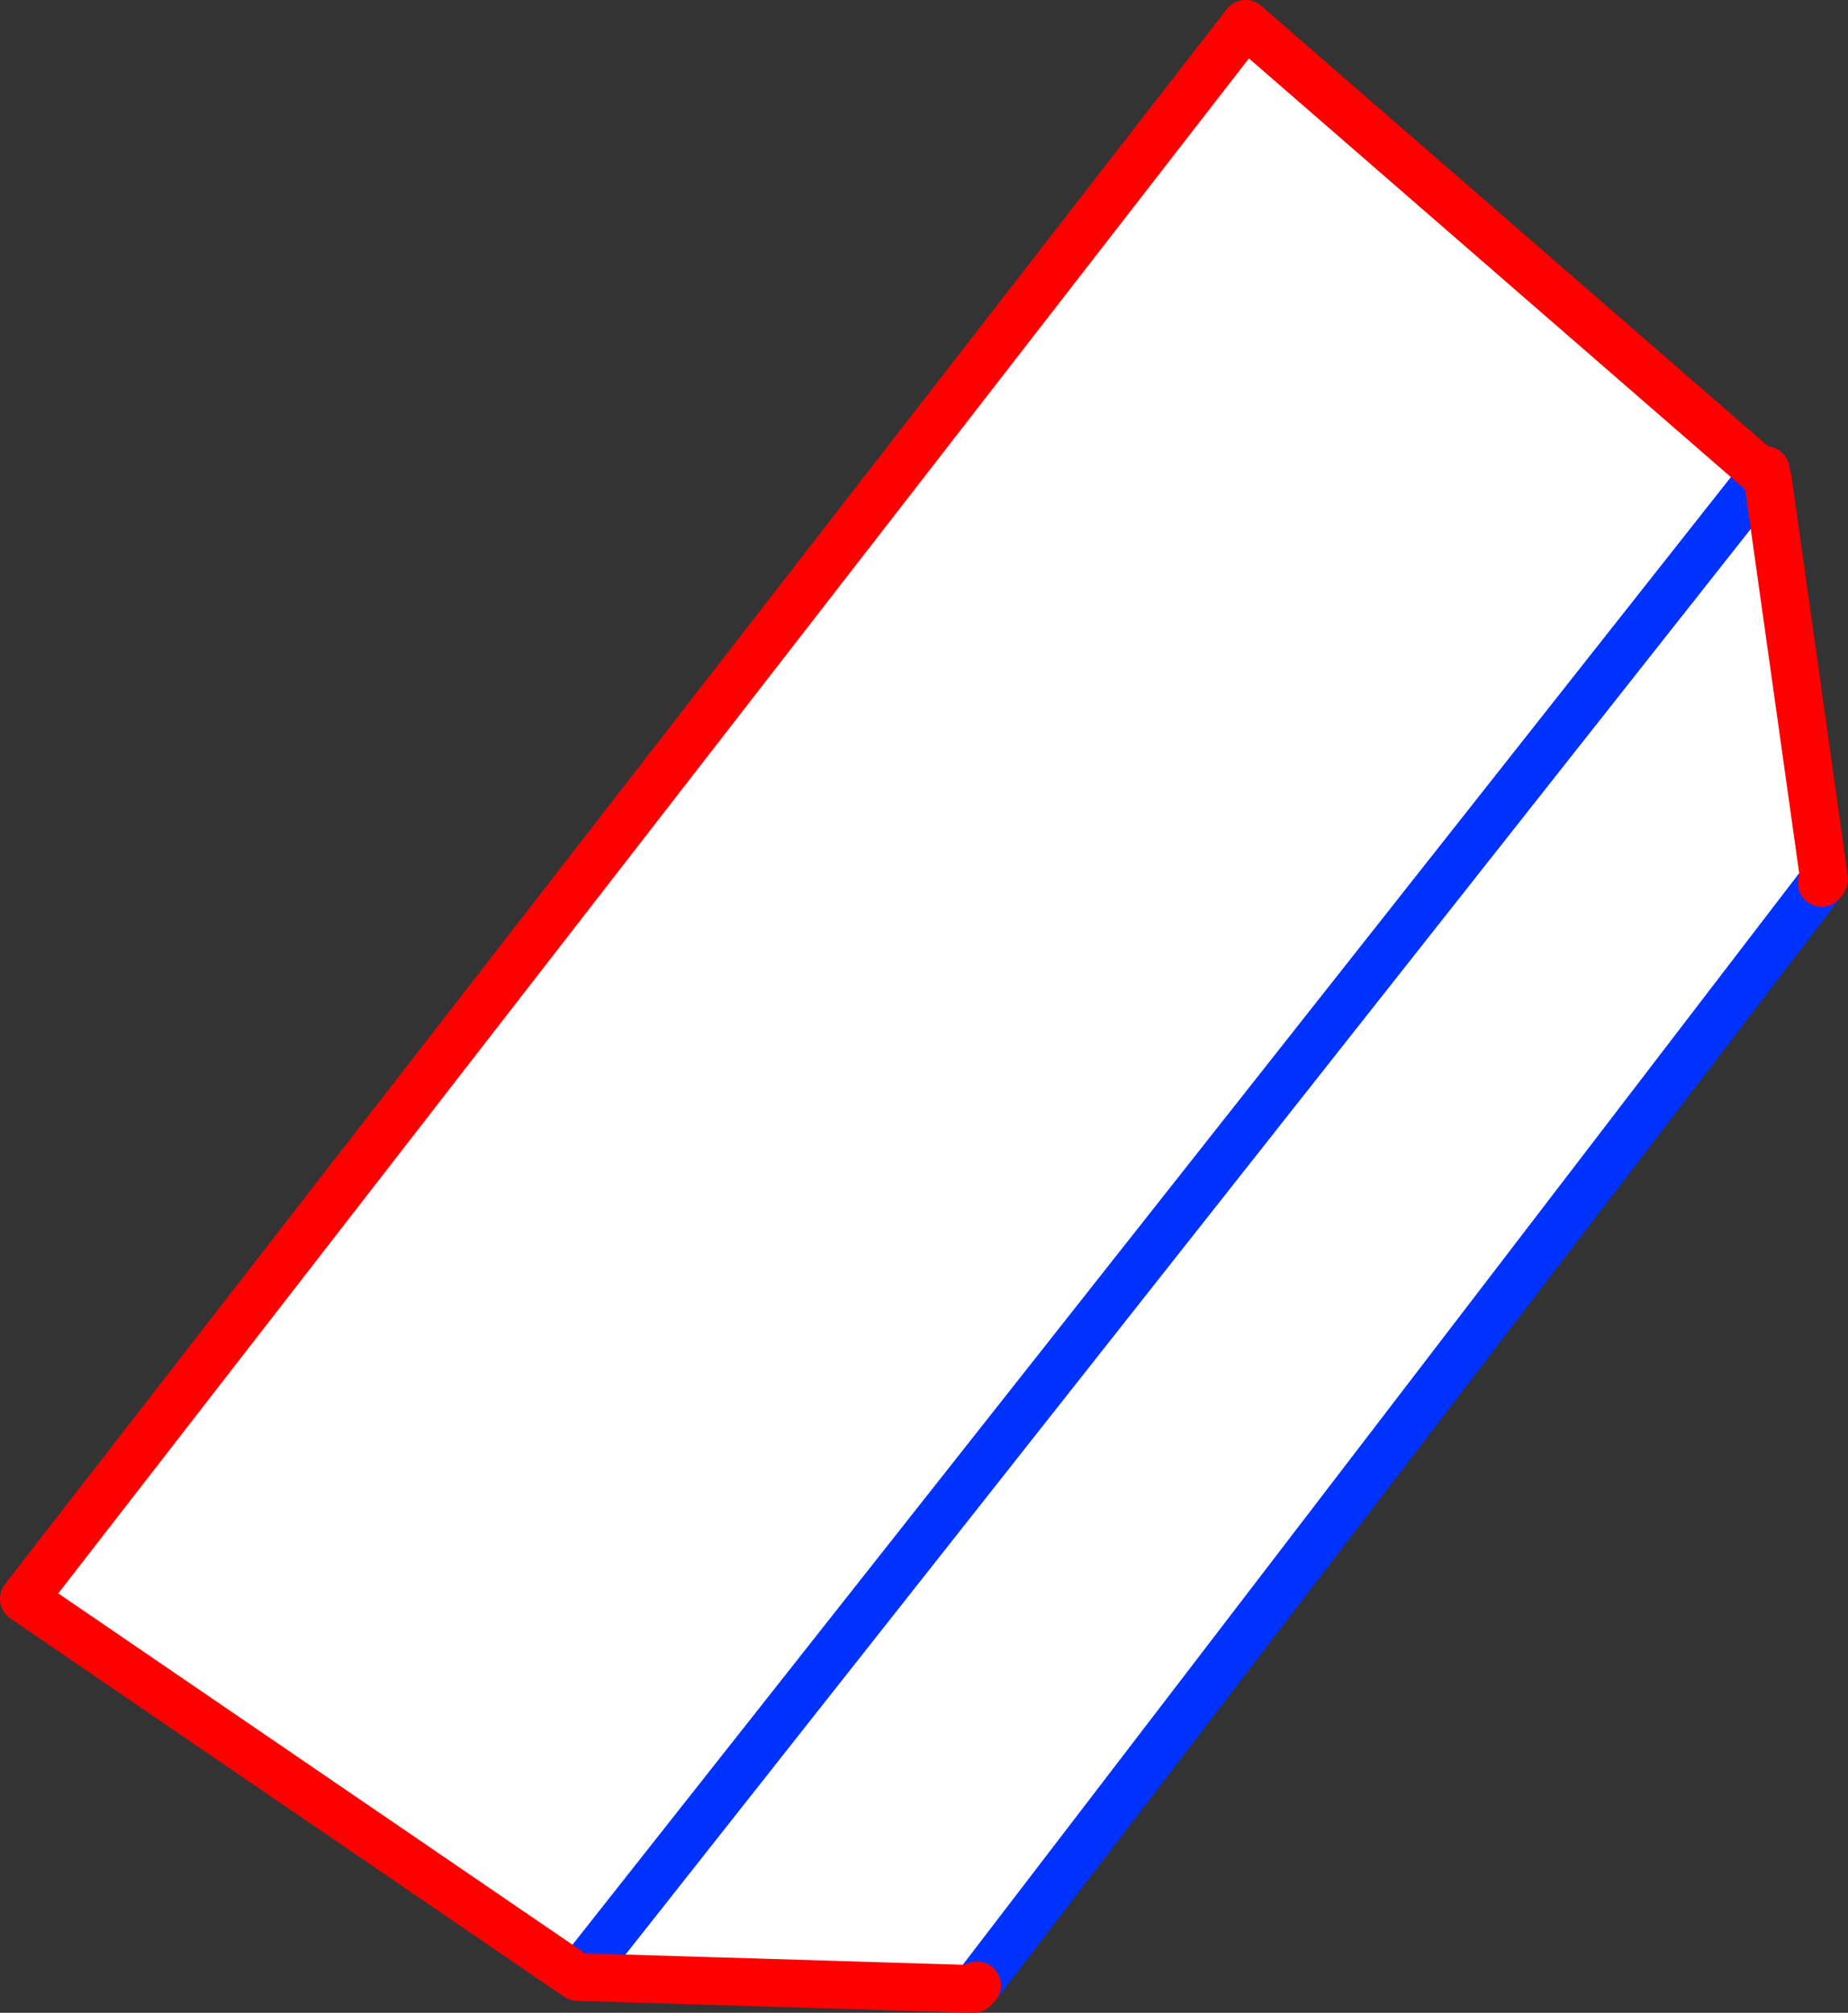
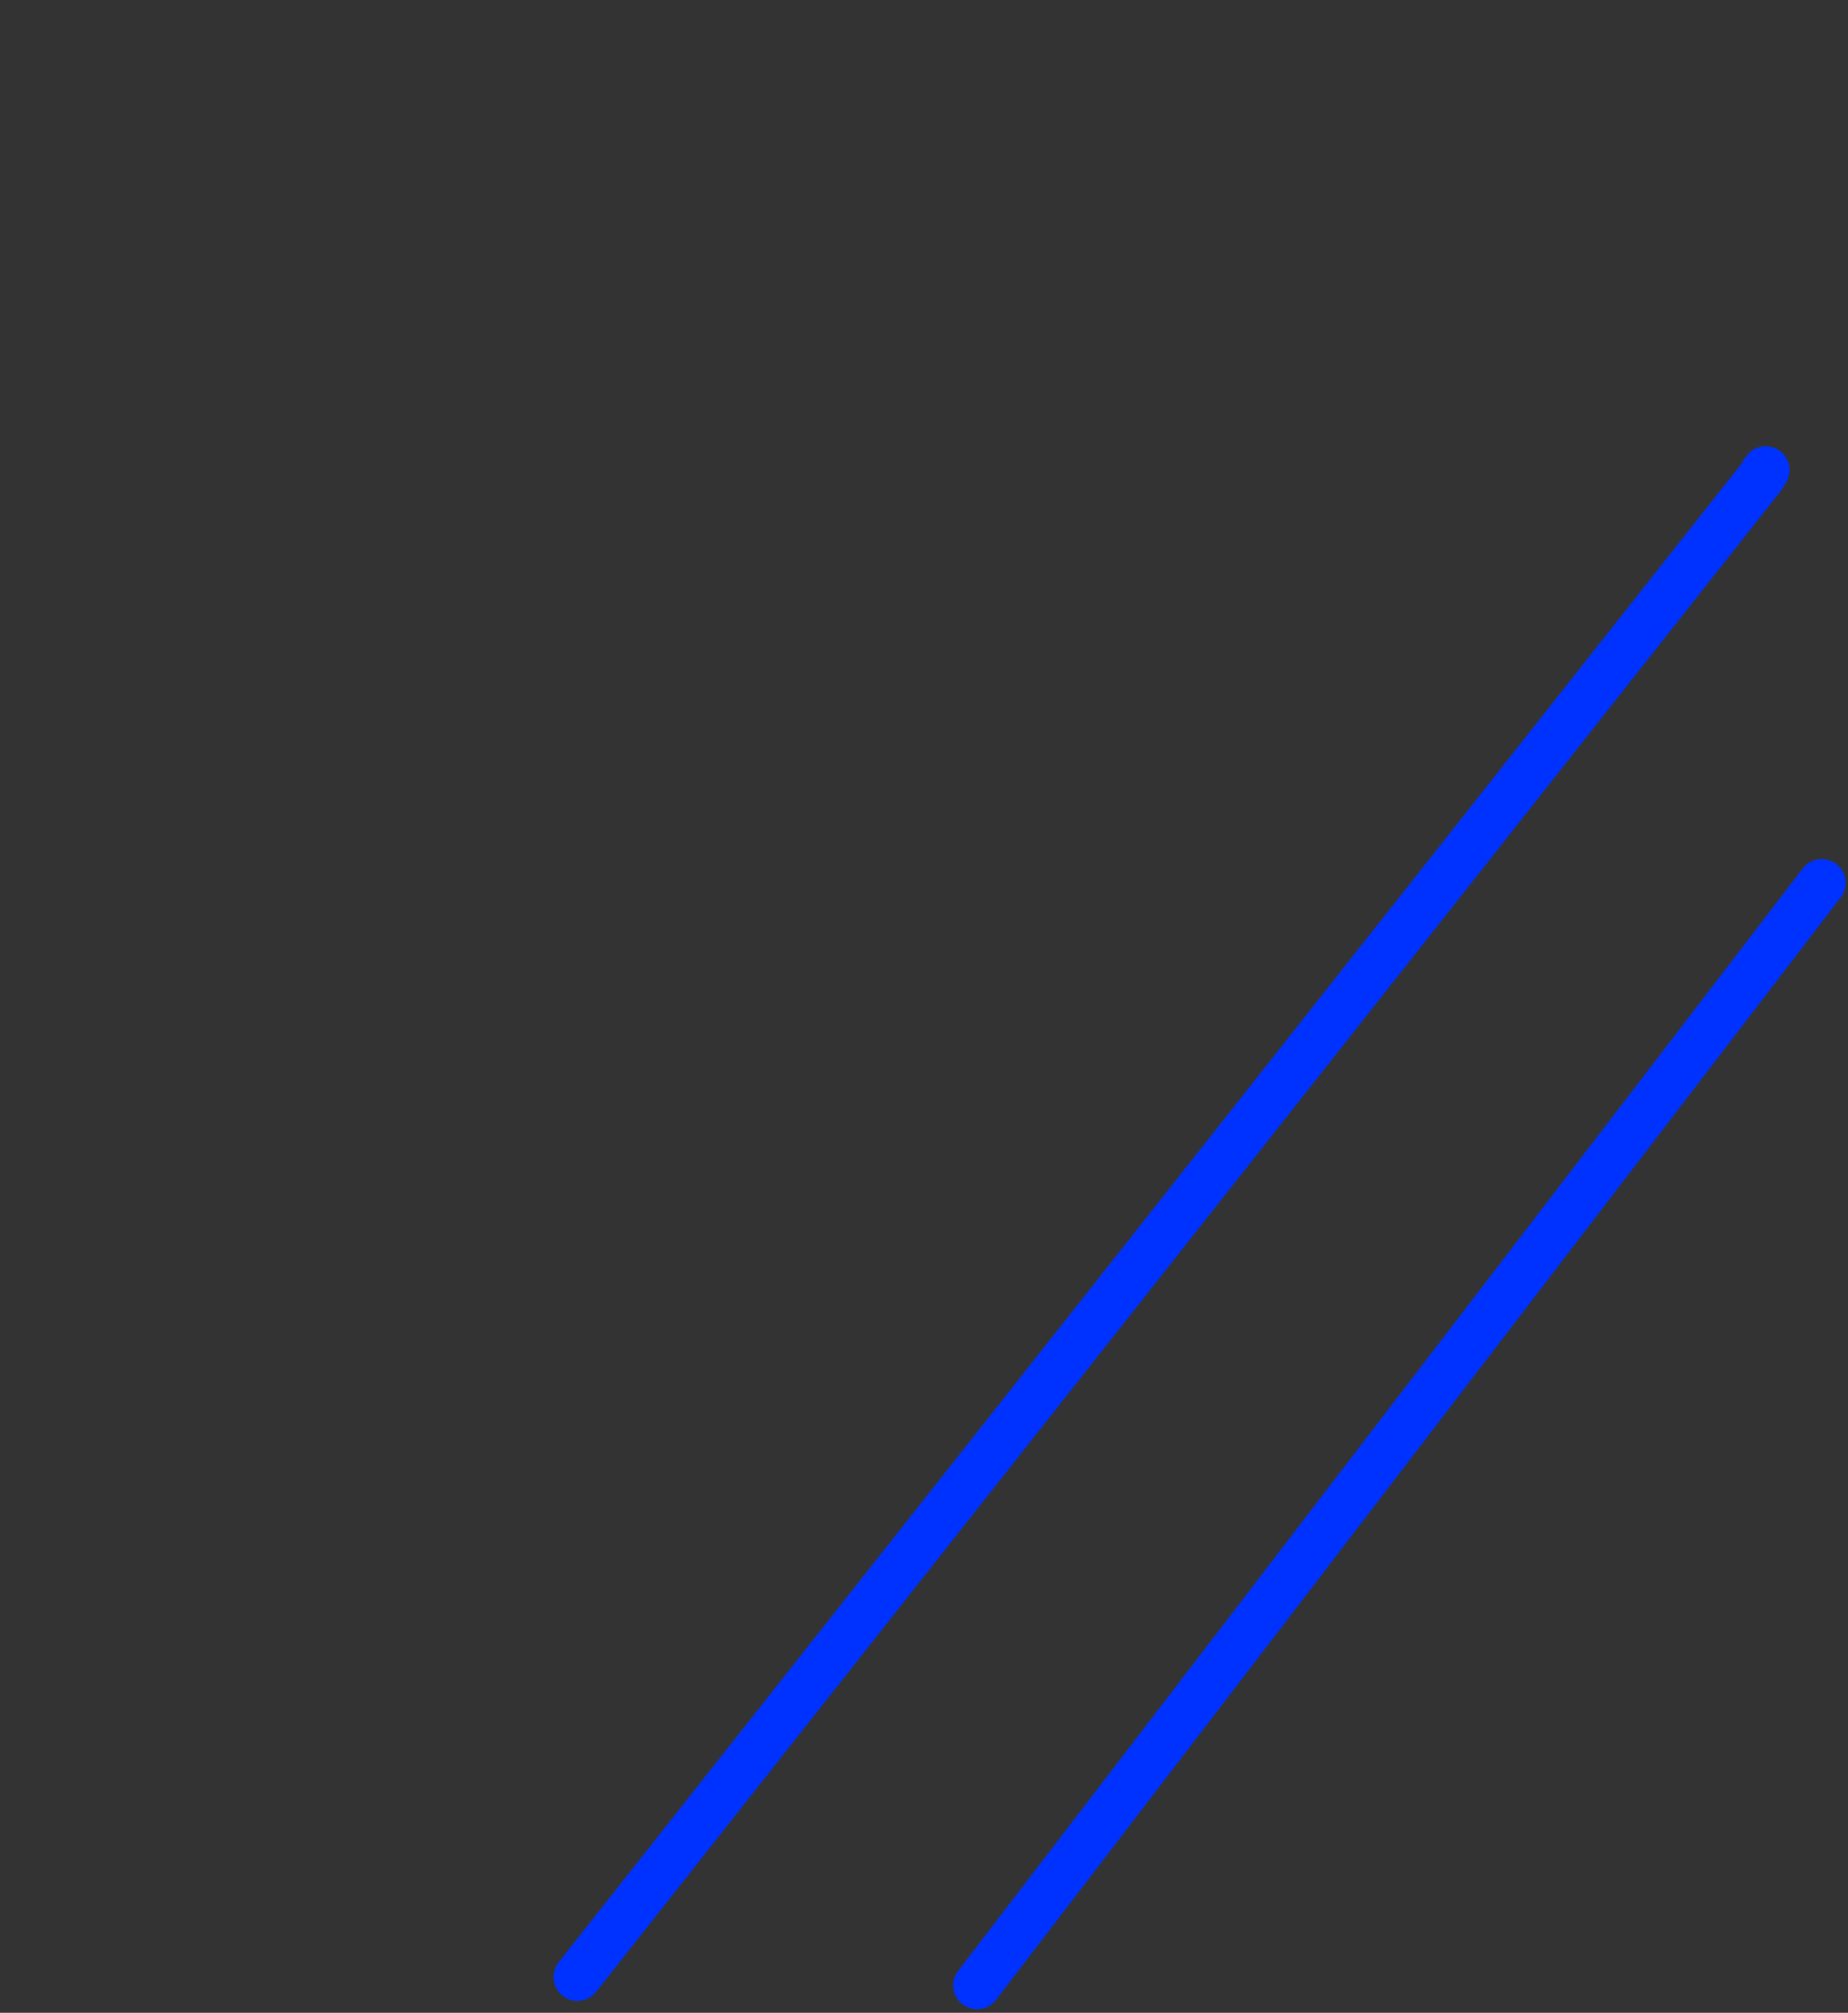
<svg xmlns="http://www.w3.org/2000/svg" height="84.35px" width="77.45px">
  <rect width="100%" height="100%" fill="#333333" stroke="none" />
  <g transform="matrix(1.0, 0.0, 0.0, 1.0, -283.5, -215.15)">
-     <path d="M307.7 298.0 L284.5 282.15 335.7 216.15 357.4 235.0 357.35 235.1 307.7 298.0 357.35 235.1 357.6 235.3 359.95 252.0 359.85 252.15 324.45 298.35 324.3 298.5 307.7 298.0" fill="#ffffff" fill-rule="evenodd" stroke="none" />
    <path d="M307.7 298.0 L357.35 235.1 357.4 235.0 357.5 234.85 M359.85 252.15 L324.45 298.35" fill="none" stroke="#0032ff" stroke-linecap="round" stroke-linejoin="round" stroke-width="2.0" />
-     <path d="M357.4 235.0 L335.7 216.15 284.5 282.15 307.7 298.0 324.3 298.5 324.45 298.35 M357.5 234.85 L357.6 235.3 359.95 252.0 359.85 252.15 M357.6 235.3 L357.4 235.0" fill="none" stroke="#ff0000" stroke-linecap="round" stroke-linejoin="round" stroke-width="2.0" />
  </g>
</svg>